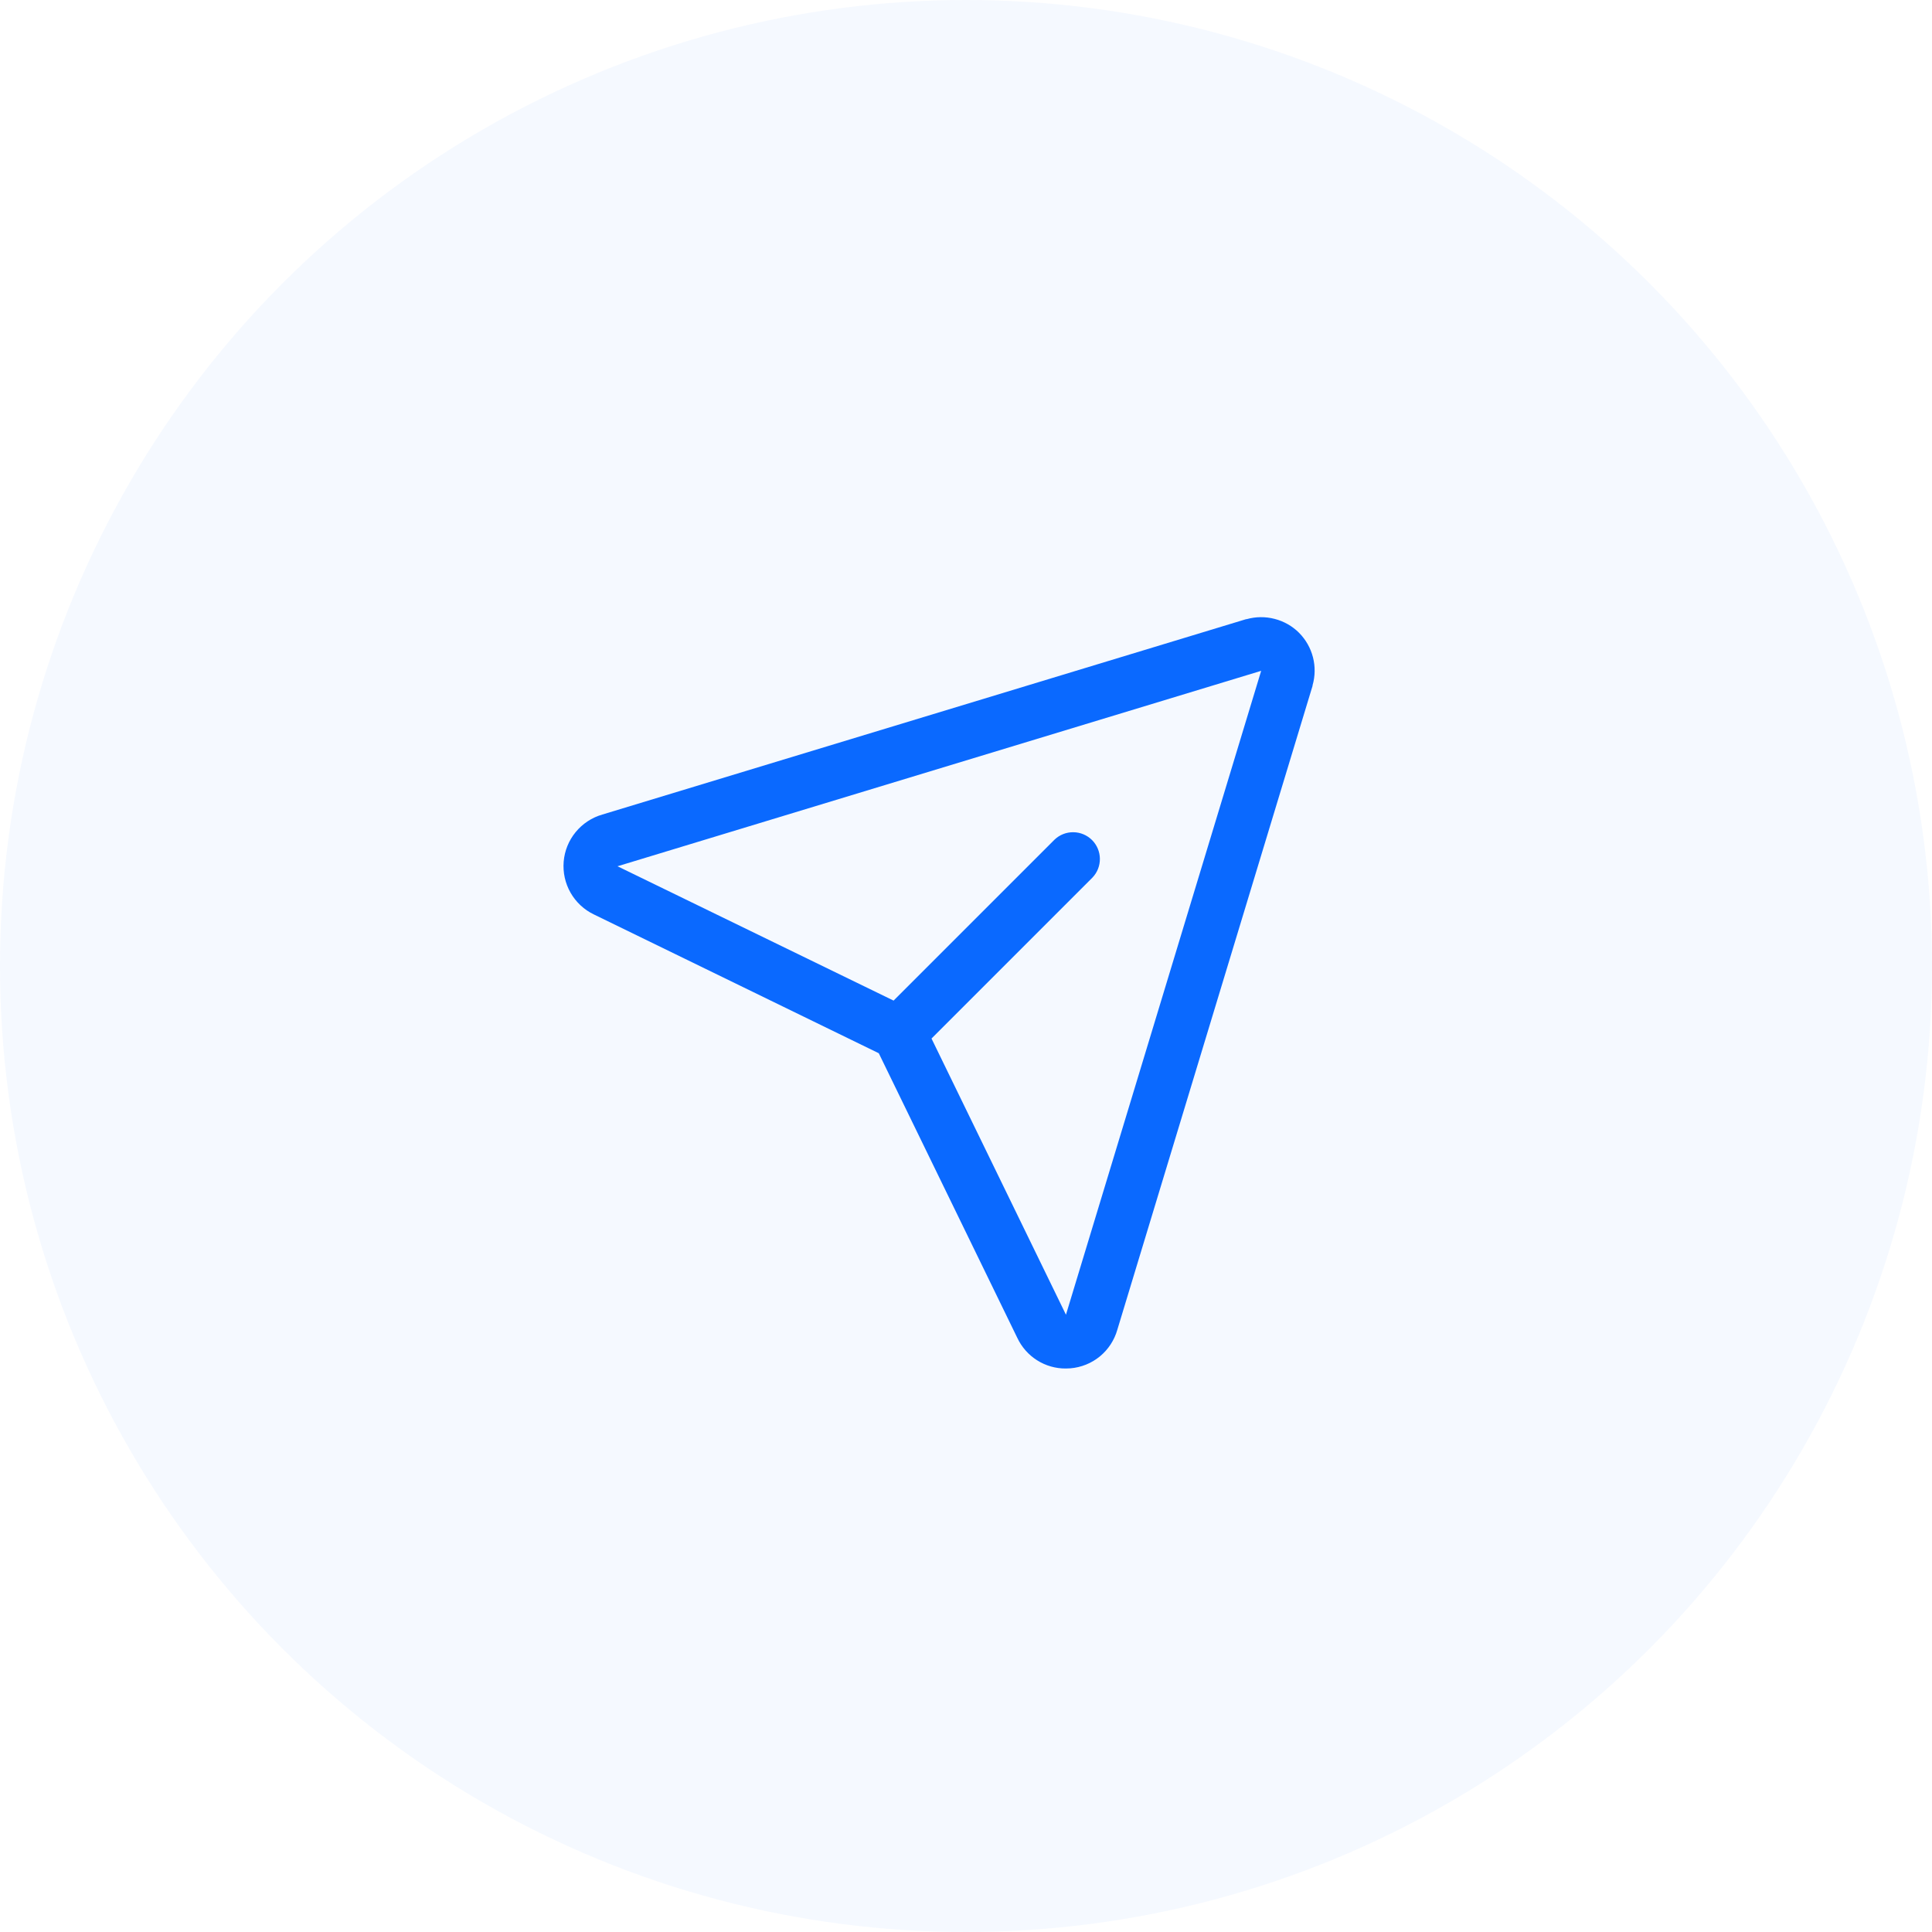
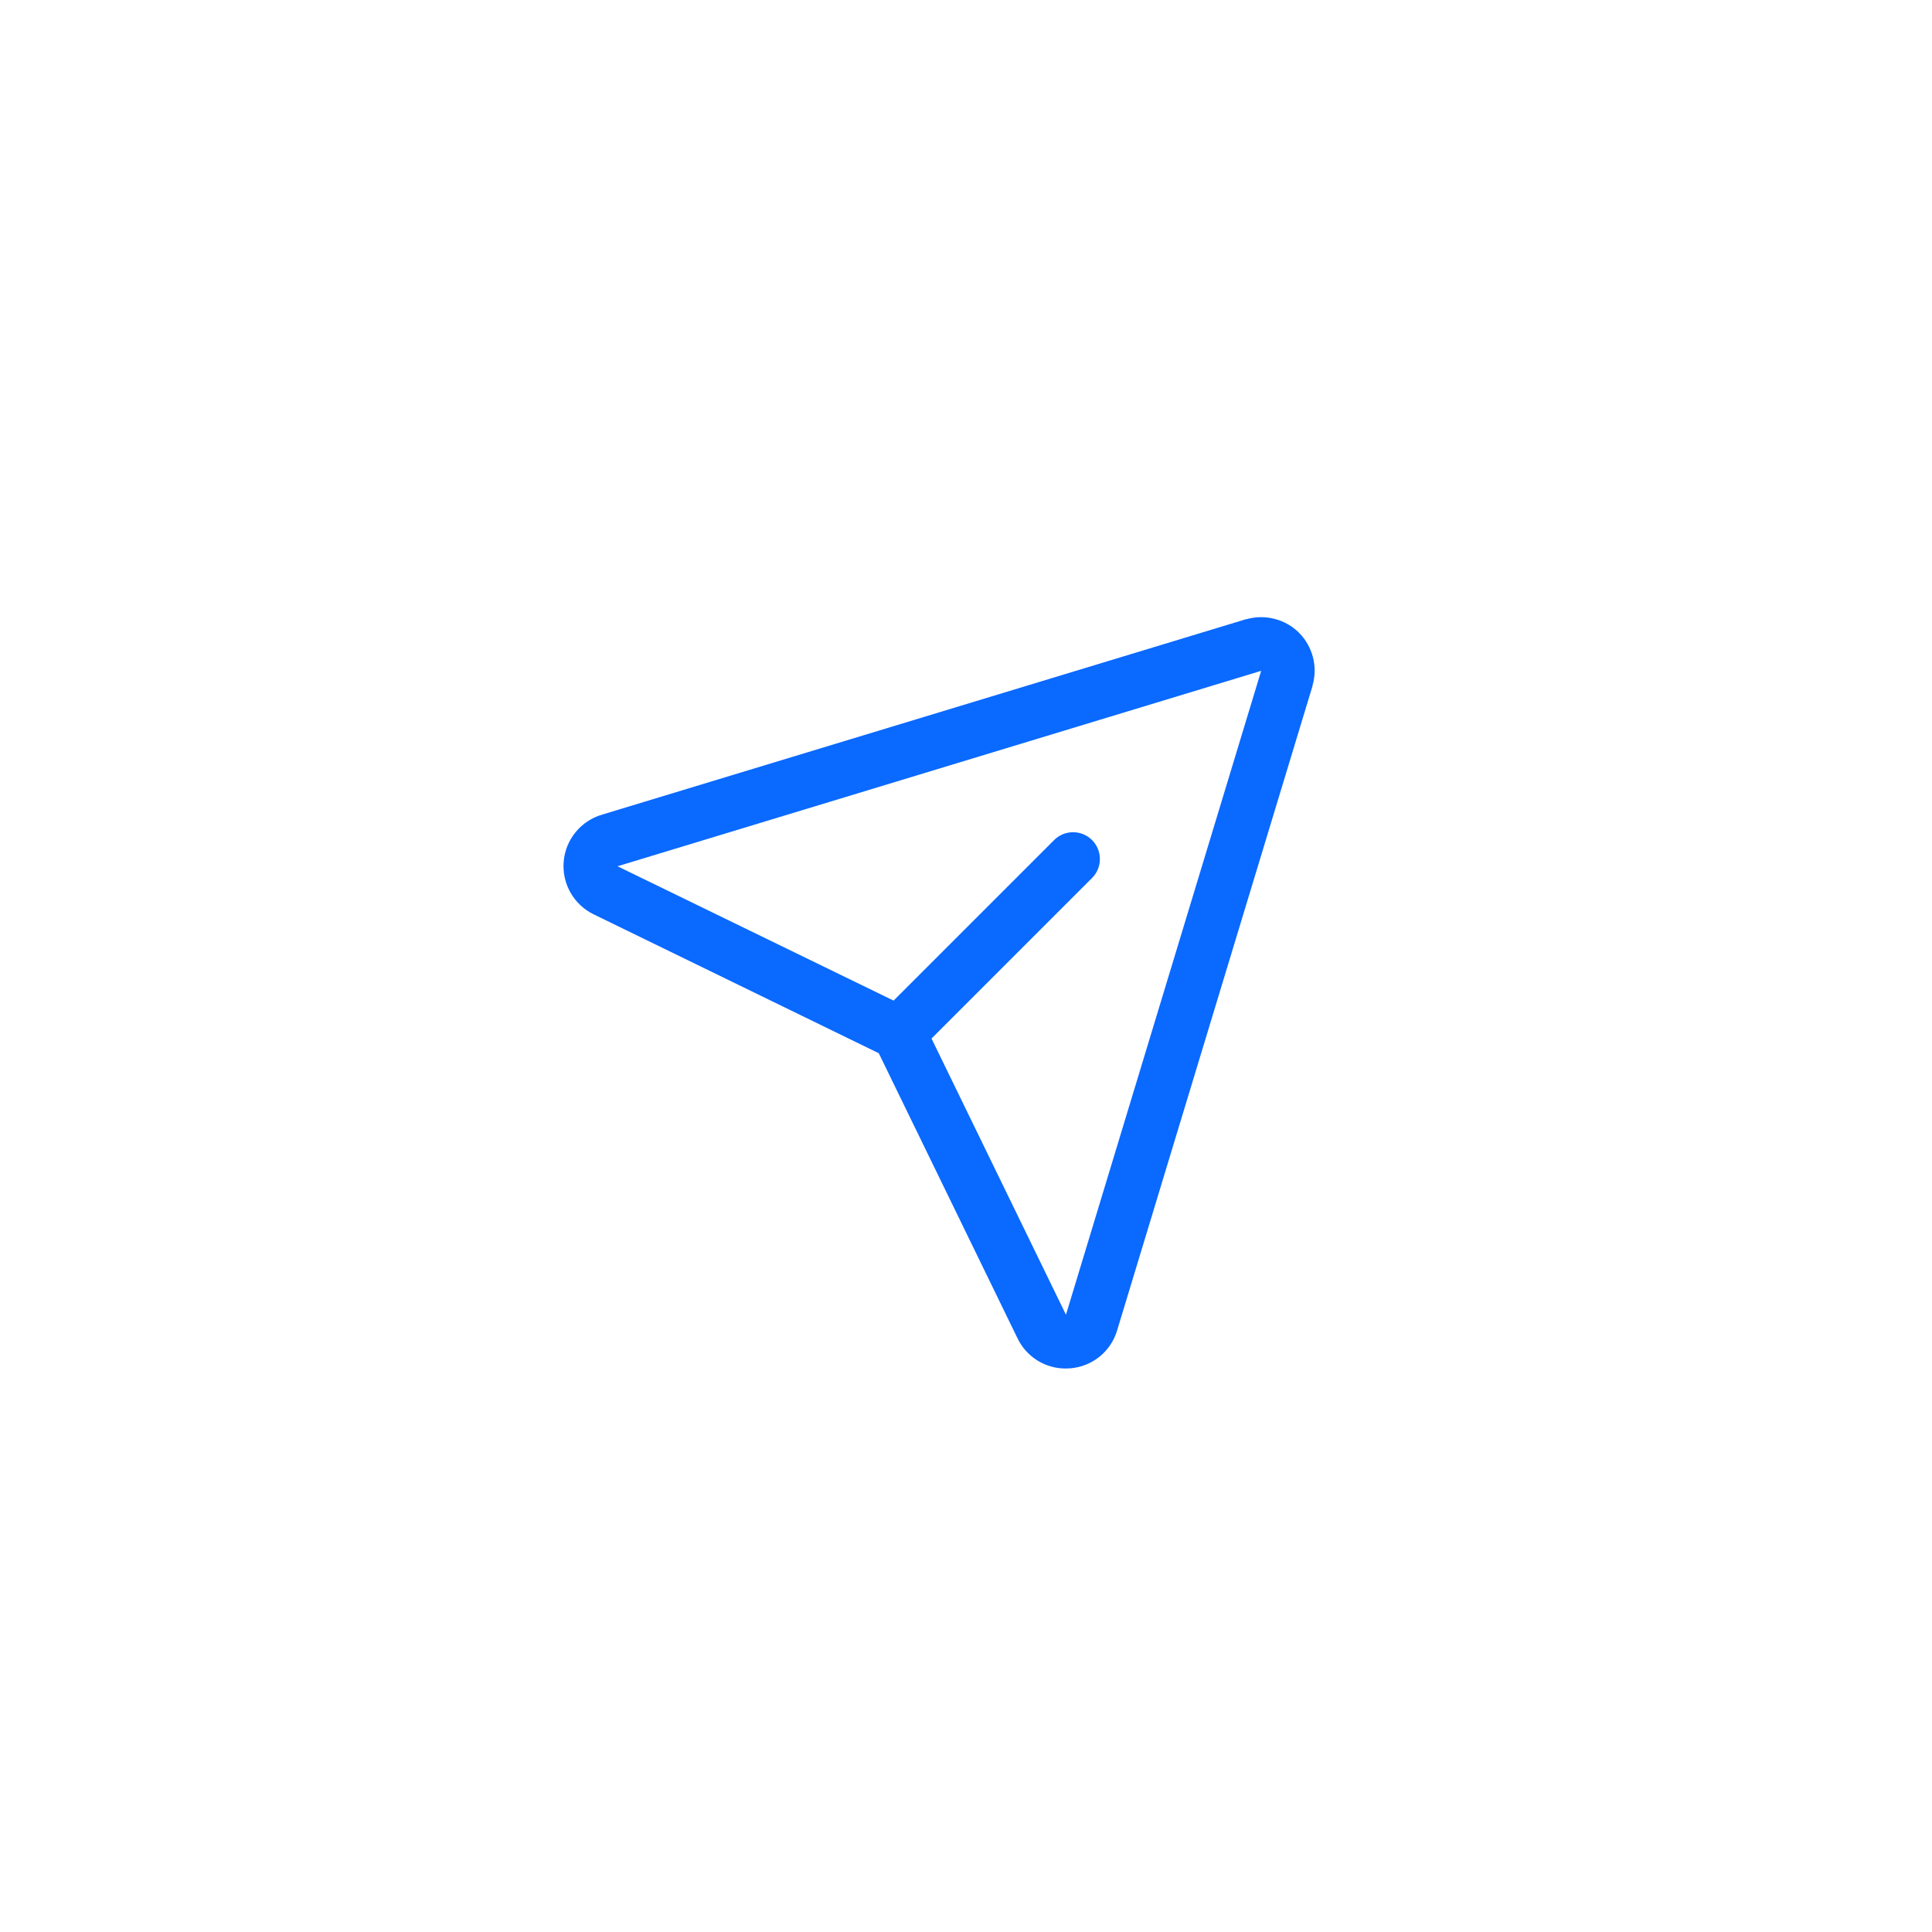
<svg xmlns="http://www.w3.org/2000/svg" width="54" height="54" viewBox="0 0 54 54" fill="none">
-   <circle opacity="0.04" cx="27" cy="27" r="27" fill="#0A69FF" />
  <path d="M36.311 17.689C36.123 17.5 35.887 17.366 35.629 17.299C35.371 17.231 35.1 17.234 34.843 17.306H34.829L16.835 22.767C16.543 22.851 16.283 23.022 16.09 23.257C15.897 23.492 15.78 23.78 15.755 24.083C15.73 24.386 15.797 24.689 15.948 24.953C16.099 25.217 16.327 25.429 16.601 25.56L24.562 29.438L28.434 37.394C28.555 37.651 28.746 37.868 28.986 38.02C29.226 38.172 29.504 38.252 29.788 38.25C29.831 38.25 29.874 38.248 29.917 38.245C30.22 38.22 30.508 38.104 30.743 37.911C30.977 37.718 31.147 37.458 31.23 37.166L36.686 19.171C36.686 19.166 36.686 19.162 36.686 19.157C36.76 18.901 36.764 18.63 36.698 18.372C36.632 18.114 36.498 17.878 36.311 17.689ZM29.797 36.736L29.792 36.749V36.743L26.036 29.027L30.536 24.527C30.671 24.385 30.745 24.197 30.742 24.001C30.74 23.805 30.661 23.619 30.523 23.48C30.384 23.342 30.198 23.263 30.002 23.261C29.806 23.258 29.618 23.332 29.476 23.467L24.976 27.967L17.257 24.211H17.251H17.264L35.25 18.75L29.797 36.736Z" fill="#0A69FF" />
</svg>